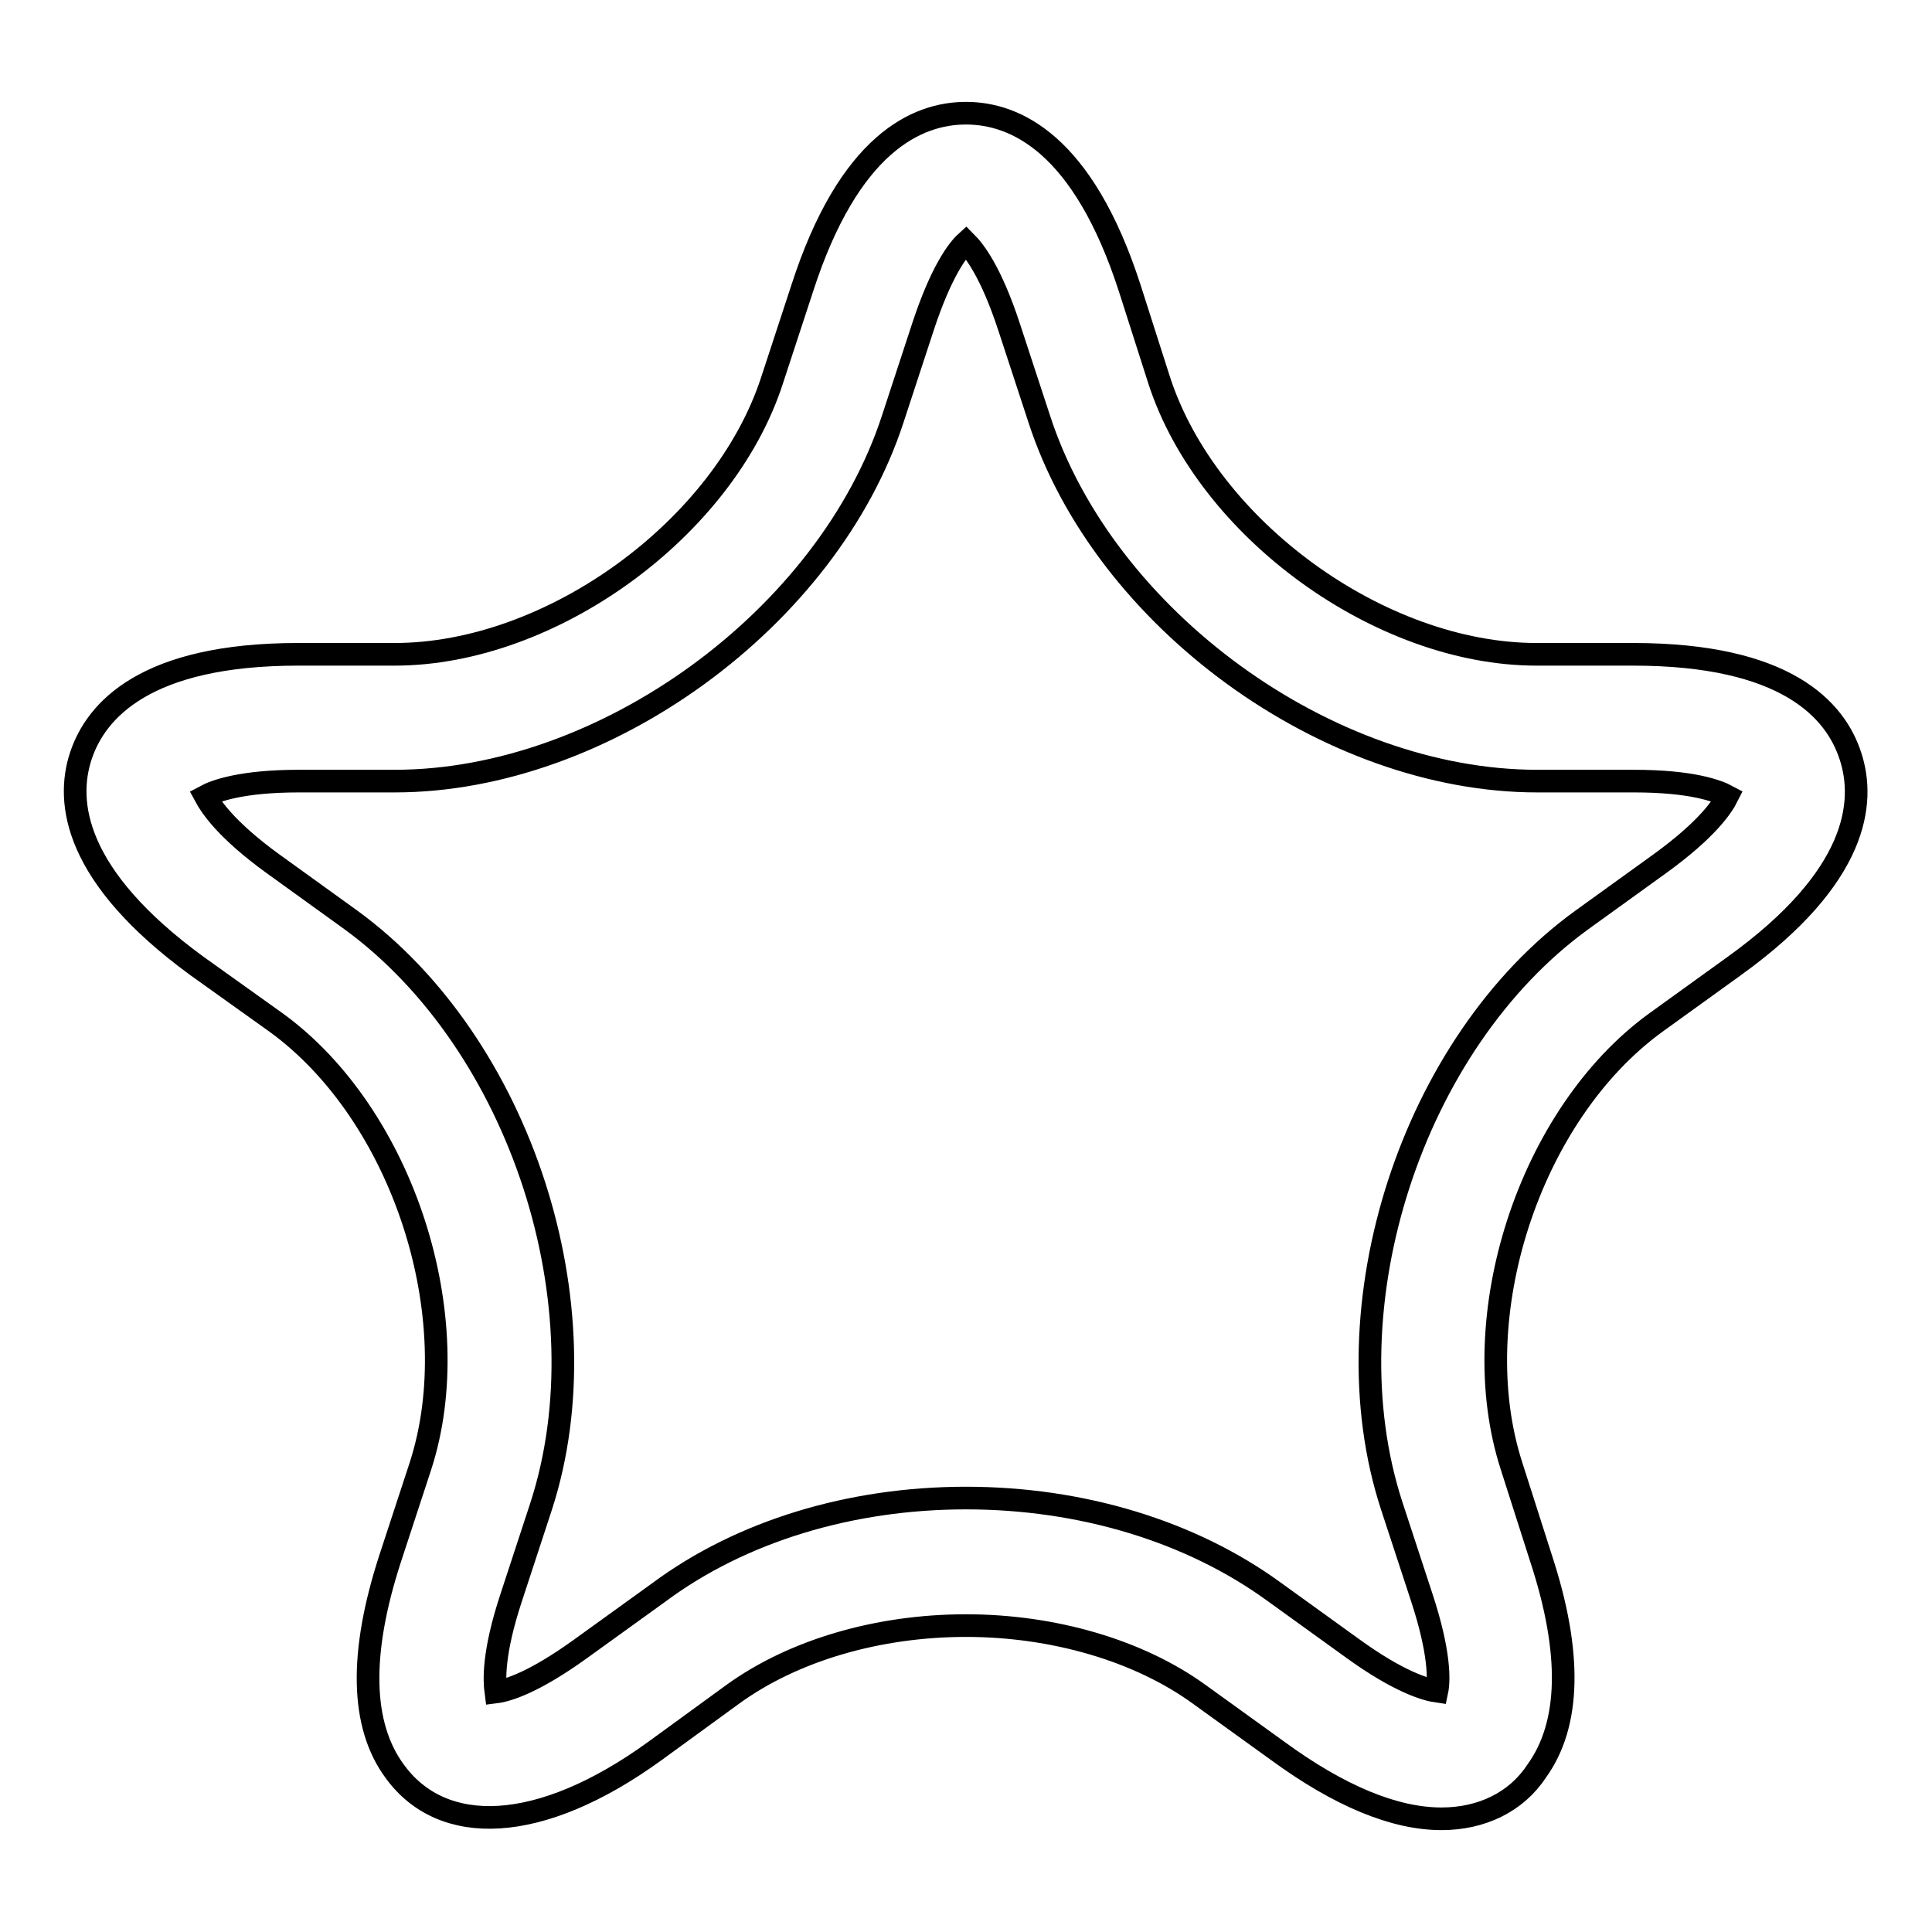
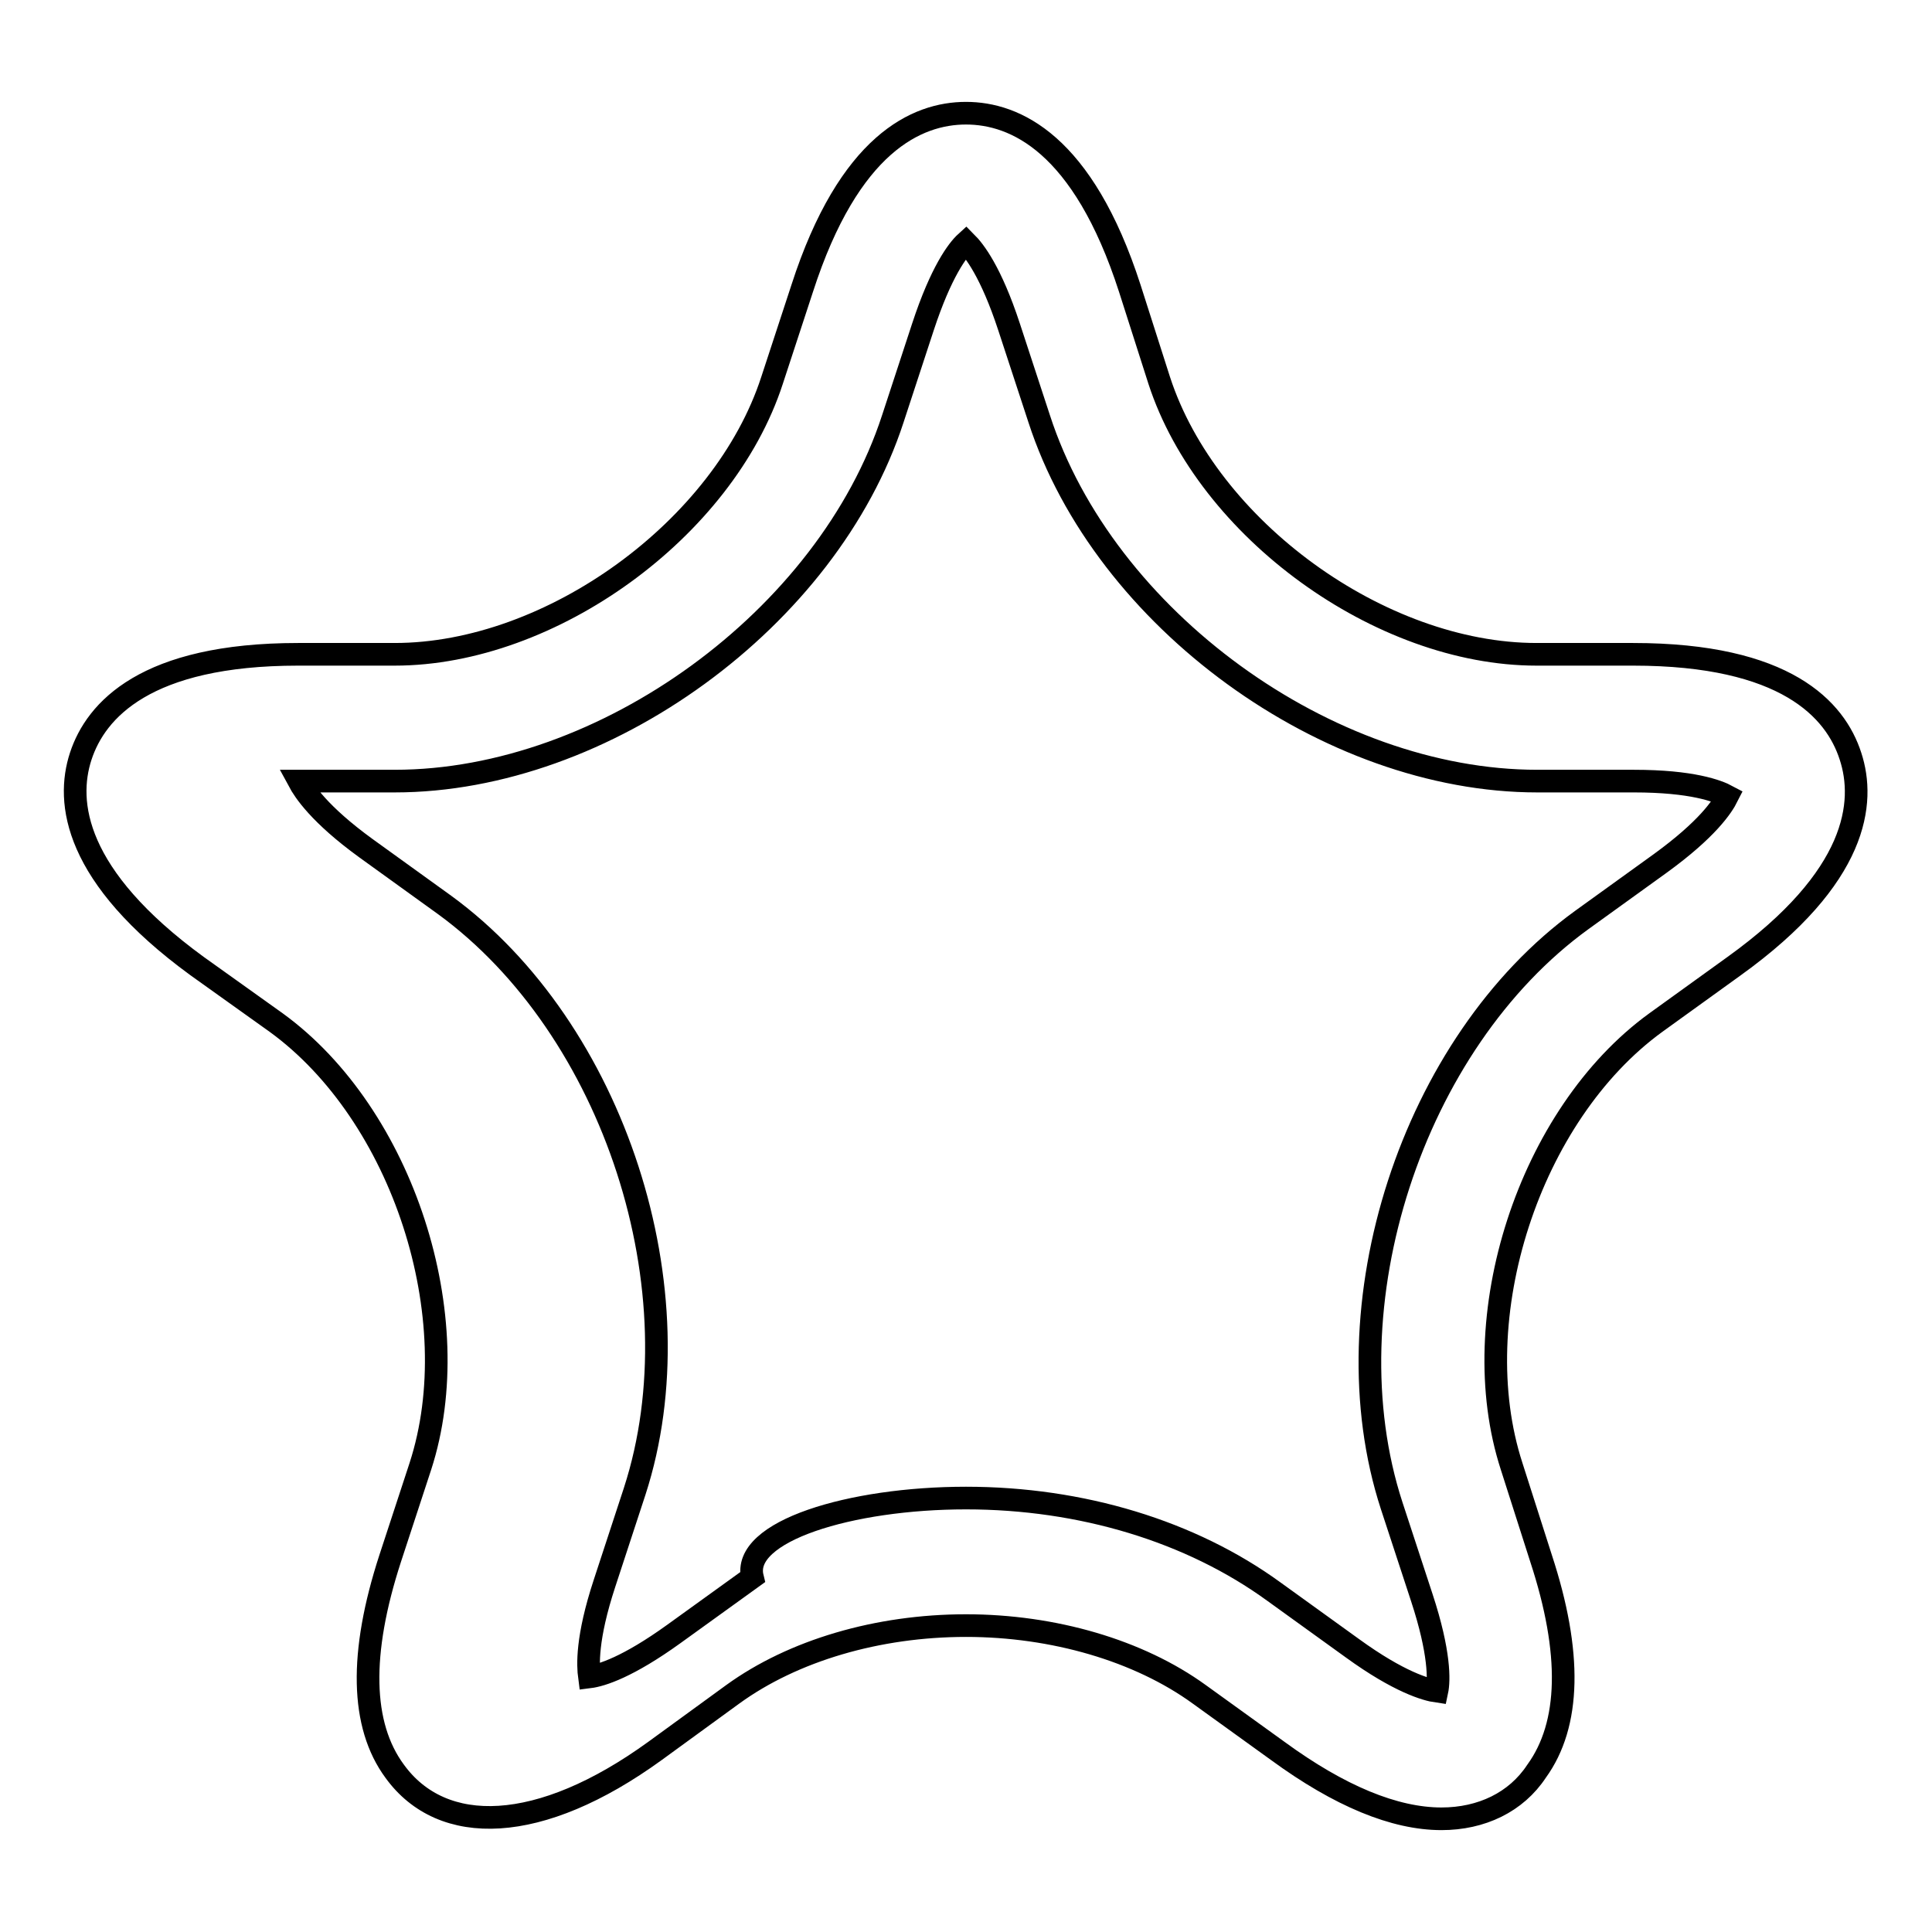
<svg xmlns="http://www.w3.org/2000/svg" version="1.1" x="0px" y="0px" viewBox="0 0 256 256" enable-background="new 0 0 256 256" xml:space="preserve">
  <g>
    <g>
-       <path stroke-width="3" fill-opacity="0" stroke="#000000" d="M191,241c-6.2,0-13.5-3-21.7-9l-10.4-7.5c-8-5.8-19.3-9.1-30.9-9.1c-11.7,0-22.9,3.3-30.9,9.1L86.8,232c-15.3,11.1-28.2,11.4-34.5,2.7c-4.5-6.1-4.7-15.6-0.6-28.2l4-12.2c6.4-19.7-2.3-46.6-19.1-58.8L26.1,128c-16.3-11.9-17.4-21.7-15.4-27.8s8.6-13.5,28.8-13.5h12.8c20.7,0,43.6-16.6,50-36.3l4-12.2C112.5,19,121.5,15,128,15c6.5,0,15.5,4,21.7,23.2l3.9,12.2c6.4,19.7,29.3,36.3,50,36.3h12.8c20.2,0,26.8,7.3,28.8,13.5c2,6.1,1,16-15.4,27.8l-10.4,7.5c-16.8,12.2-25.5,39.1-19.1,58.8l3.9,12.2c4.1,12.5,3.9,22-0.6,28.2C200.9,238.8,196.3,241,191,241z M128,198.5c15.3,0,29.8,4.4,40.8,12.4l10.4,7.5c6.2,4.5,9.8,5.5,11.2,5.7c0.3-1.4,0.4-5.1-2-12.4l-4-12.2c-8.6-26.4,2.7-61.3,25.2-77.6l10.4-7.5c6.2-4.5,8.2-7.5,8.9-8.9c-1.3-0.7-4.7-2-12.4-2h-12.8c-27.8,0-57.4-21.5-66-48l-4-12.2c-2.4-7.3-4.6-10.1-5.7-11.2c-1.1,1-3.3,3.9-5.7,11.2l-4,12.2c-8.6,26.4-38.2,48-66,48H39.6c-7.6,0-11.1,1.3-12.4,2c0.7,1.3,2.7,4.4,8.9,8.9l10.4,7.5c22.5,16.4,33.8,51.2,25.2,77.7l-4,12.2c-2.4,7.3-2.2,10.9-2,12.4c1.6-0.2,5.1-1.3,11.2-5.7l10.4-7.5C98.2,202.9,112.7,198.5,128,198.5z" />
+       <path stroke-width="3" fill-opacity="0" stroke="#000000" d="M191,241c-6.2,0-13.5-3-21.7-9l-10.4-7.5c-8-5.8-19.3-9.1-30.9-9.1c-11.7,0-22.9,3.3-30.9,9.1L86.8,232c-15.3,11.1-28.2,11.4-34.5,2.7c-4.5-6.1-4.7-15.6-0.6-28.2l4-12.2c6.4-19.7-2.3-46.6-19.1-58.8L26.1,128c-16.3-11.9-17.4-21.7-15.4-27.8s8.6-13.5,28.8-13.5h12.8c20.7,0,43.6-16.6,50-36.3l4-12.2C112.5,19,121.5,15,128,15c6.5,0,15.5,4,21.7,23.2l3.9,12.2c6.4,19.7,29.3,36.3,50,36.3h12.8c20.2,0,26.8,7.3,28.8,13.5c2,6.1,1,16-15.4,27.8l-10.4,7.5c-16.8,12.2-25.5,39.1-19.1,58.8l3.9,12.2c4.1,12.5,3.9,22-0.6,28.2C200.9,238.8,196.3,241,191,241z M128,198.5c15.3,0,29.8,4.4,40.8,12.4l10.4,7.5c6.2,4.5,9.8,5.5,11.2,5.7c0.3-1.4,0.4-5.1-2-12.4l-4-12.2c-8.6-26.4,2.7-61.3,25.2-77.6l10.4-7.5c6.2-4.5,8.2-7.5,8.9-8.9c-1.3-0.7-4.7-2-12.4-2h-12.8c-27.8,0-57.4-21.5-66-48l-4-12.2c-2.4-7.3-4.6-10.1-5.7-11.2c-1.1,1-3.3,3.9-5.7,11.2l-4,12.2c-8.6,26.4-38.2,48-66,48H39.6c0.7,1.3,2.7,4.4,8.9,8.9l10.4,7.5c22.5,16.4,33.8,51.2,25.2,77.7l-4,12.2c-2.4,7.3-2.2,10.9-2,12.4c1.6-0.2,5.1-1.3,11.2-5.7l10.4-7.5C98.2,202.9,112.7,198.5,128,198.5z" />
    </g>
  </g>
</svg>